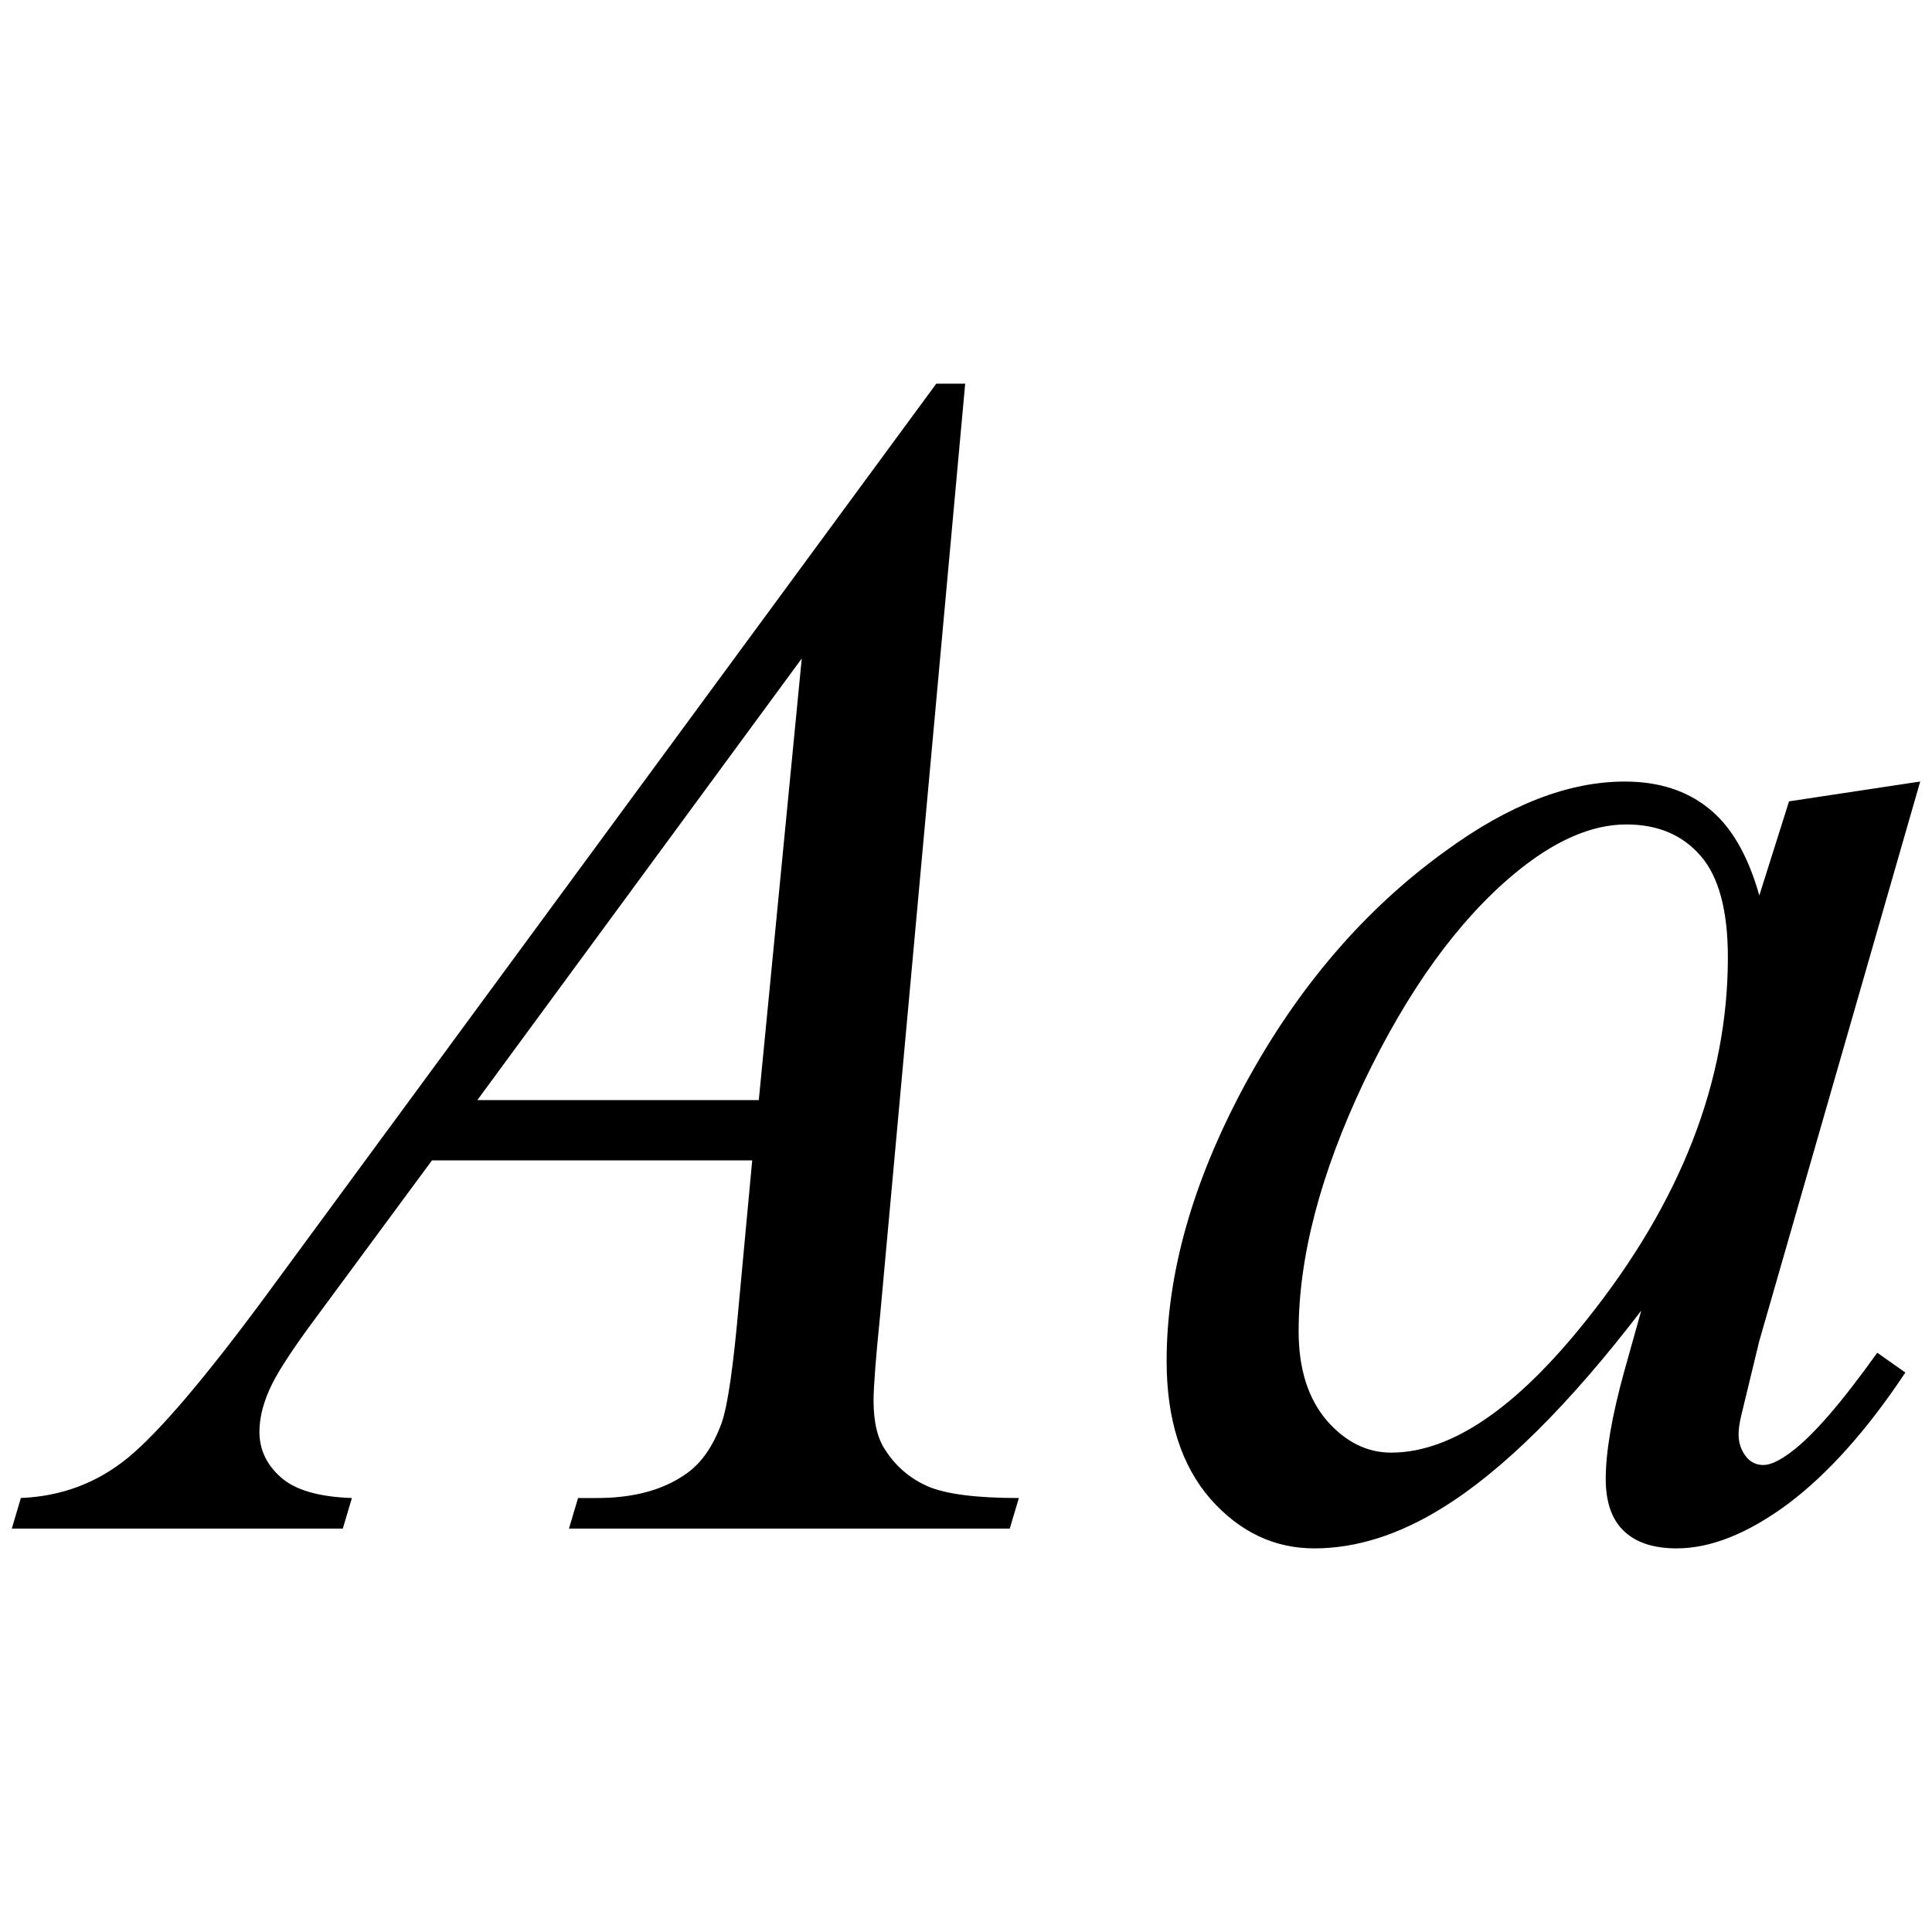
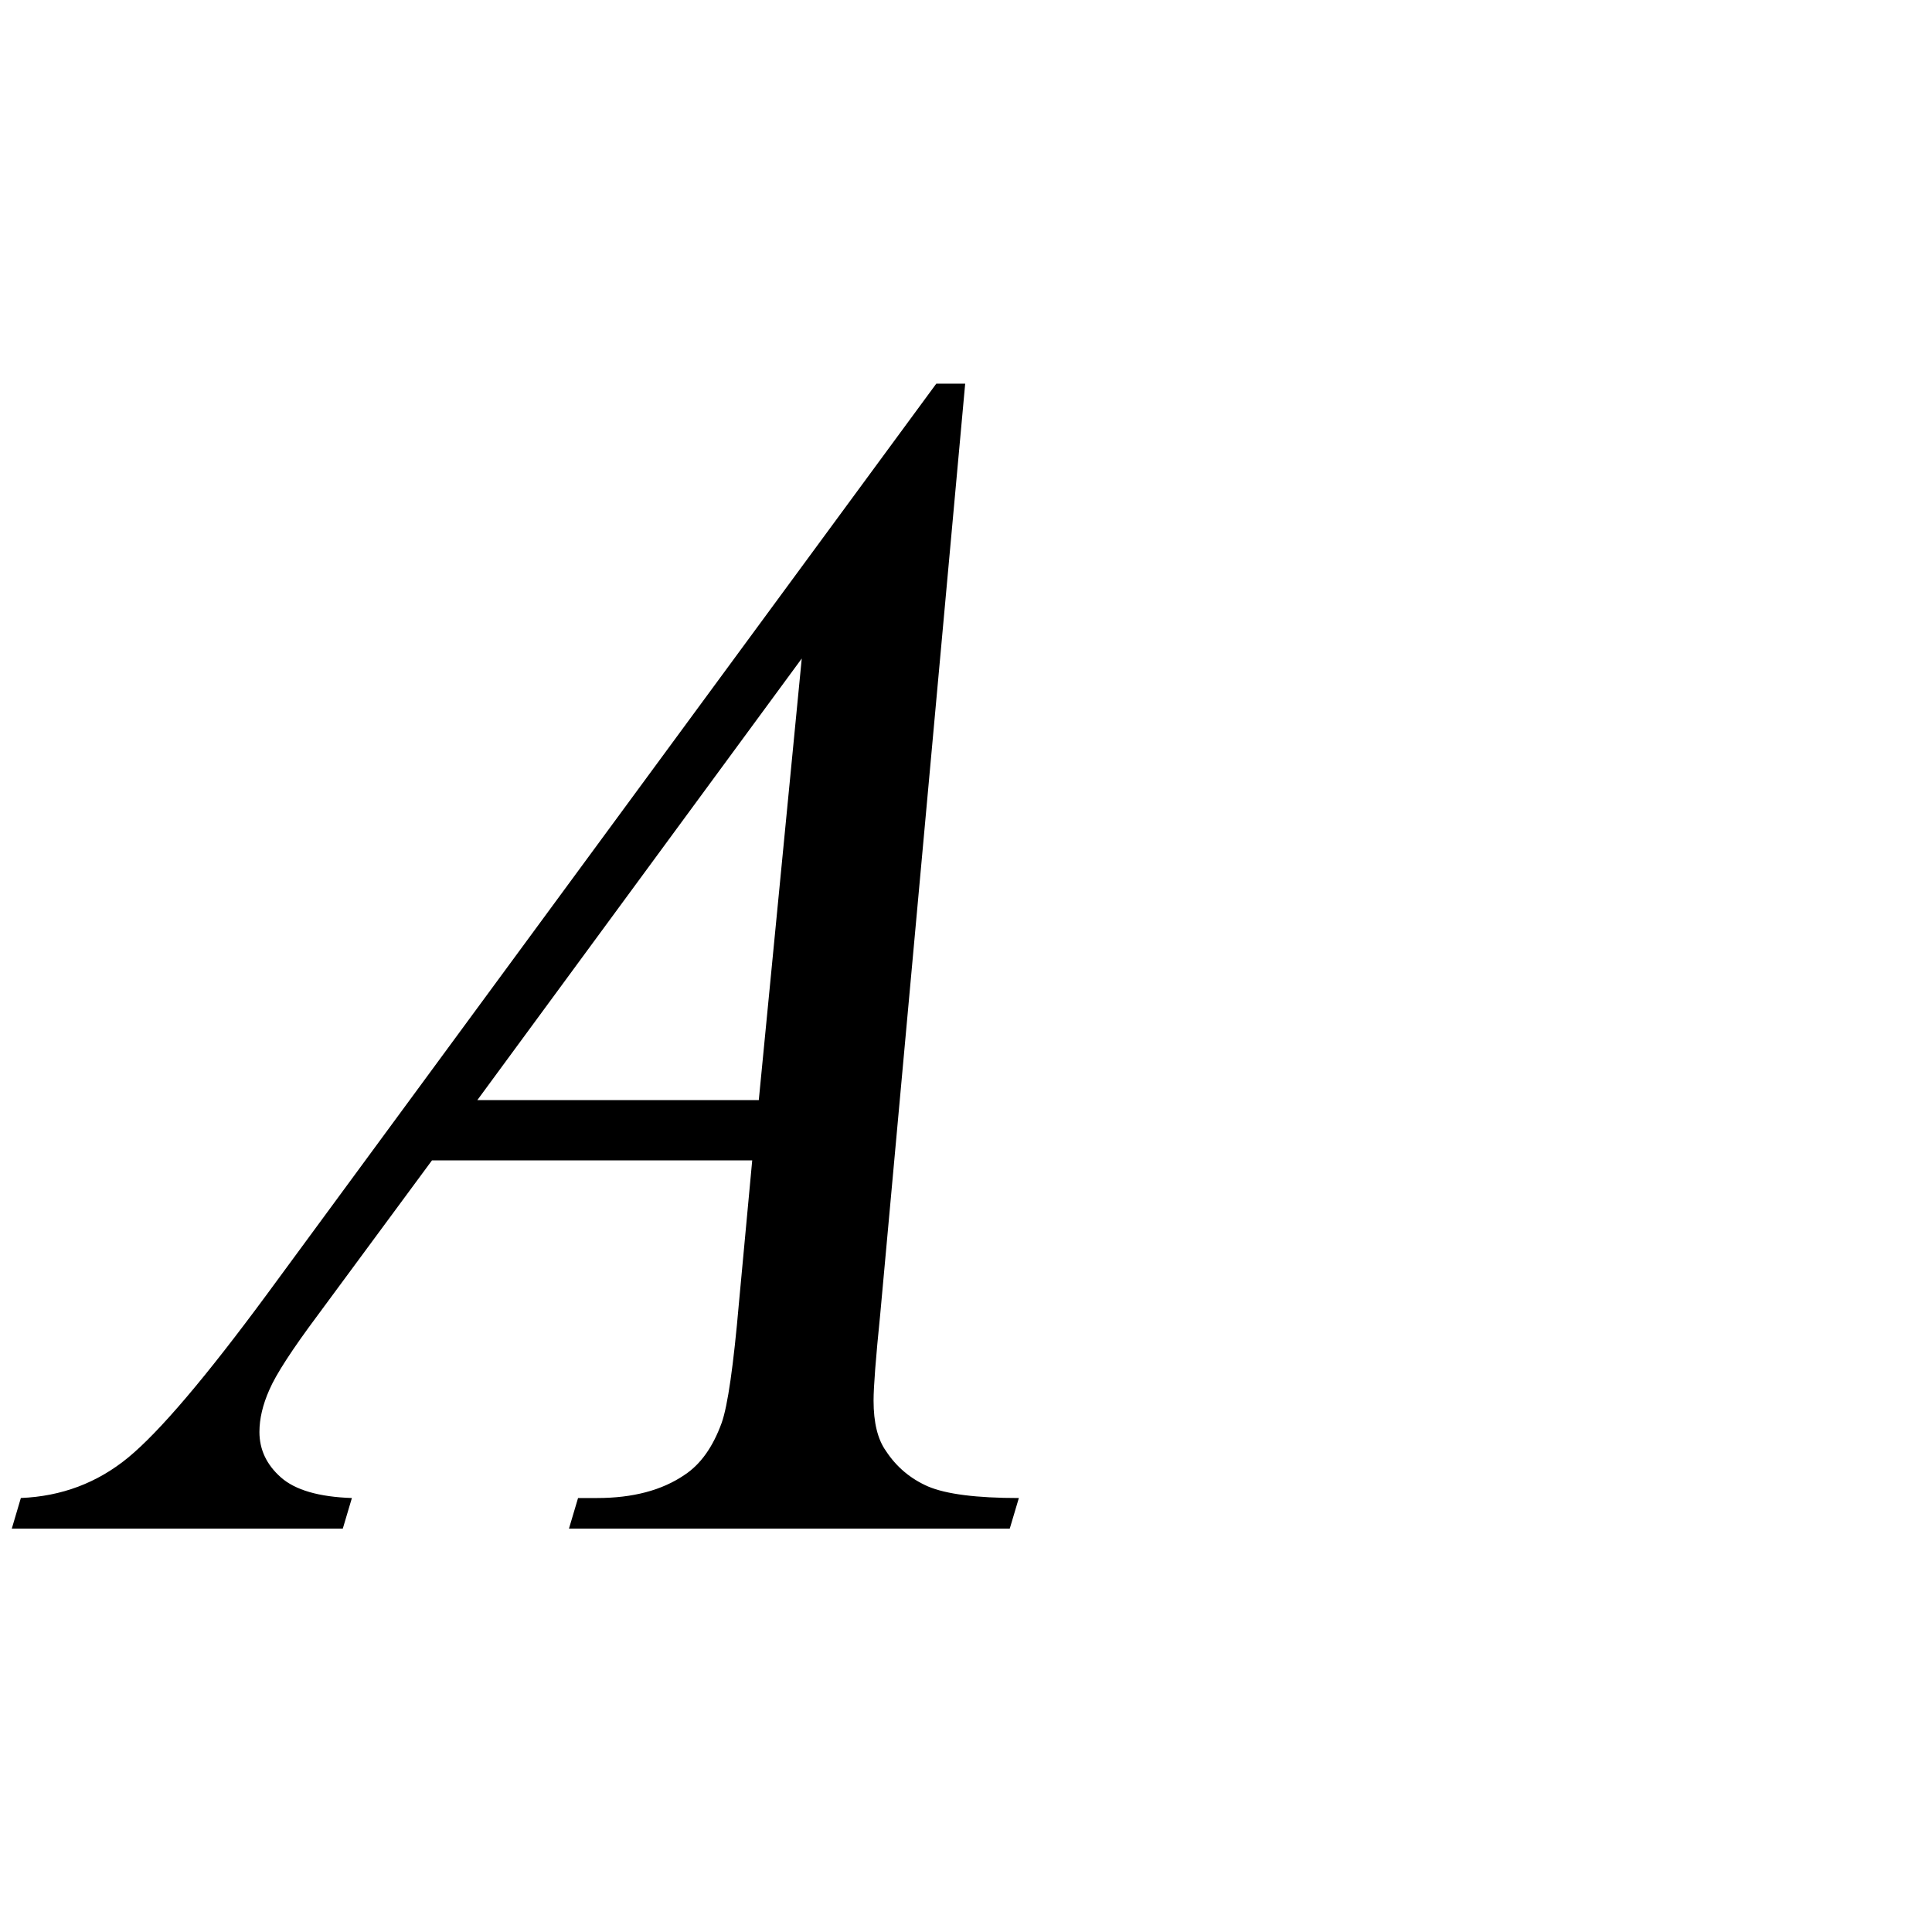
<svg xmlns="http://www.w3.org/2000/svg" xmlns:ns1="http://sodipodi.sourceforge.net/DTD/sodipodi-0.dtd" xmlns:ns2="http://www.inkscape.org/namespaces/inkscape" width="64" height="64" id="svg2" ns1:version="0.32" ns2:version="1.2.2 (b0a8486541, 2022-12-01)" version="1.0" ns1:docname="Modern_Italic_A.svg" ns2:output_extension="org.inkscape.output.svg.inkscape">
  <defs id="defs4">
    <ns2:perspective ns1:type="inkscape:persp3d" ns2:vp_x="0 : 526.18109 : 1" ns2:vp_y="0 : 1000 : 0" ns2:vp_z="744.09448 : 526.18109 : 1" ns2:persp3d-origin="372.04724 : 350.78739 : 1" id="perspective10" />
    <ns2:perspective id="perspective2394" ns2:persp3d-origin="372.04724 : 350.78739 : 1" ns2:vp_z="744.09448 : 526.18109 : 1" ns2:vp_y="0 : 1000 : 0" ns2:vp_x="0 : 526.18109 : 1" ns1:type="inkscape:persp3d" />
  </defs>
  <ns1:namedview id="base" pagecolor="#ffffff" bordercolor="#666666" borderopacity="1.0" gridtolerance="10000" guidetolerance="10" objecttolerance="10" ns2:pageopacity="0.0" ns2:pageshadow="2" ns2:zoom="5.6" ns2:cx="32.5" ns2:cy="32.946429" ns2:document-units="px" ns2:current-layer="text2383" showgrid="false" ns2:window-width="1680" ns2:window-height="1000" ns2:window-x="0" ns2:window-y="0" ns2:showpageshadow="2" ns2:pagecheckerboard="0" ns2:deskcolor="#d1d1d1" ns2:window-maximized="0" />
  <g ns2:label="Layer 1" ns2:groupmode="layer" id="layer1">
    <g aria-label="Aa" id="text2383" style="font-style:italic;font-size:56px;line-height:125%;font-family:'Times New Roman';-inkscape-font-specification:'Times New Roman, Italic';stroke-width:1px">
      <path d="m 31.973,12.709 -2.816,30.844 q -0.219,2.16 -0.219,2.844 0,1.094 0.41,1.668 0.52,0.793 1.395,1.176 0.902,0.383 3.008,0.383 l -0.301,1.012 H 18.848 l 0.301,-1.012 h 0.629 q 1.777,0 2.898,-0.766 0.793,-0.52 1.23,-1.723 0.301,-0.848 0.574,-3.992 l 0.438,-4.703 H 14.309 l -3.773,5.113 Q 9.25,45.275 8.922,46.041 8.594,46.779 8.594,47.436 q 0,0.875 0.711,1.504 0.711,0.629 2.352,0.684 l -0.301,1.012 H 0.391 L 0.691,49.623 Q 2.715,49.541 4.246,48.283 5.805,46.998 8.867,42.842 L 31.016,12.709 Z M 26.559,21.814 15.812,36.443 h 9.324 z" style="line-height:125%" id="path344" />
-       <path d="m 63.609,25.889 -5.332,18.539 -0.602,2.488 q -0.082,0.355 -0.082,0.602 0,0.438 0.273,0.766 0.219,0.246 0.547,0.246 0.355,0 0.93,-0.438 1.066,-0.793 2.844,-3.281 l 0.93,0.656 q -1.887,2.844 -3.883,4.348 -1.996,1.477 -3.691,1.477 -1.176,0 -1.777,-0.602 -0.574,-0.574 -0.574,-1.695 0,-1.34 0.602,-3.527 l 0.574,-2.051 q -3.582,4.676 -6.59,6.535 -2.16,1.34 -4.238,1.34 -1.996,0 -3.445,-1.641 -1.449,-1.668 -1.449,-4.566 0,-4.348 2.598,-9.16 2.625,-4.84 6.645,-7.738 3.145,-2.297 5.934,-2.297 1.668,0 2.762,0.875 1.121,0.875 1.695,2.898 l 0.984,-3.117 z M 53.875,27.311 q -1.75,0 -3.719,1.641 -2.789,2.324 -4.977,6.891 -2.16,4.566 -2.16,8.258 0,1.859 0.93,2.953 0.93,1.066 2.133,1.066 2.98,0 6.48,-4.402 4.676,-5.852 4.676,-12.004 0,-2.324 -0.902,-3.363 Q 55.434,27.311 53.875,27.311 Z" style="line-height:125%" id="path346" />
    </g>
  </g>
</svg>